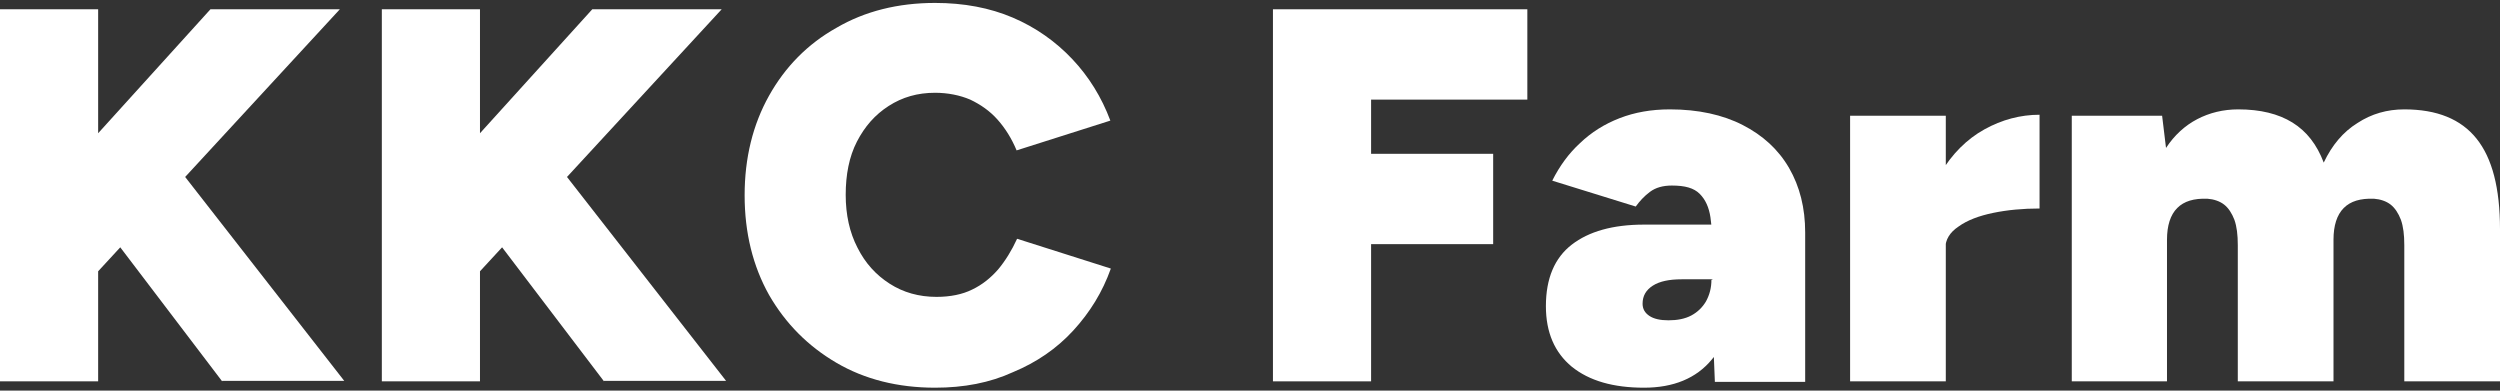
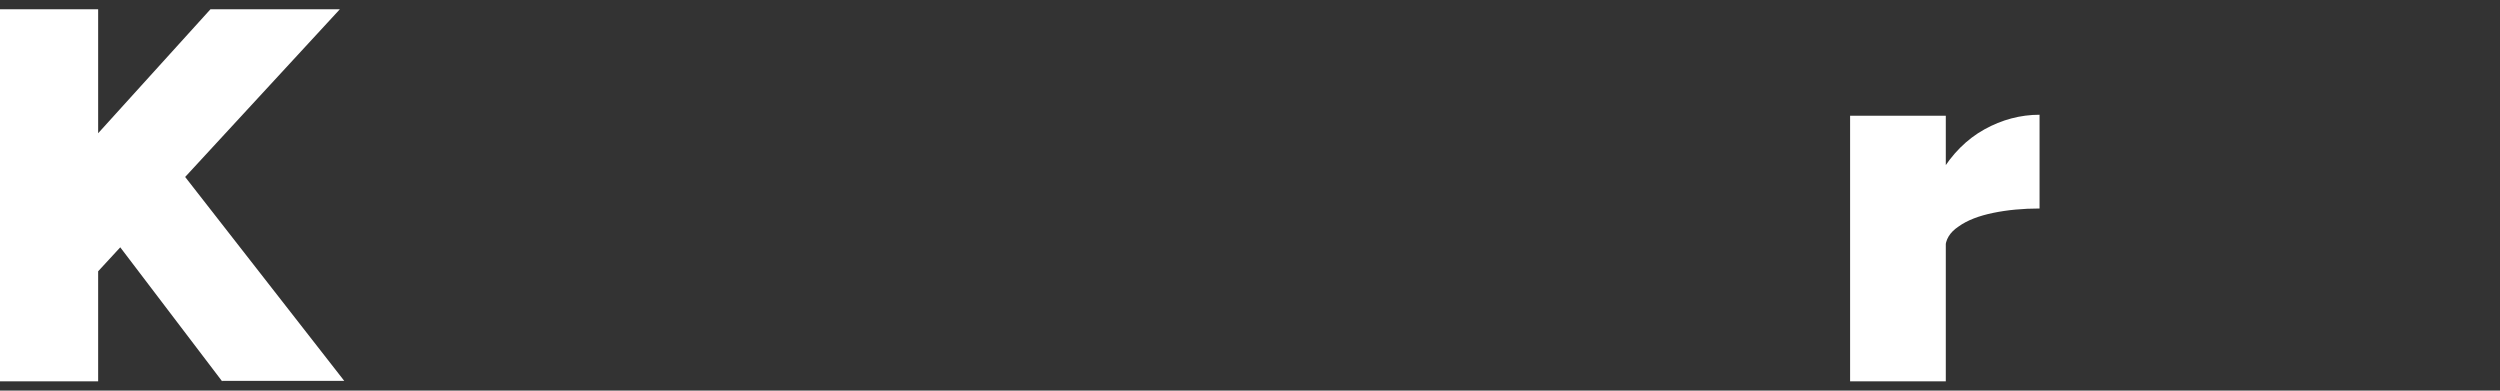
<svg xmlns="http://www.w3.org/2000/svg" id="Layer_1" x="0px" y="0px" viewBox="0 0 512 80" style="enable-background:new 0 0 512 80;" xml:space="preserve">
  <rect x="0" y="0" width="512" height="80" fill="#333333" stroke="none" />
  <style type="text/css">	.st0{fill:#FFFFFF;}</style>
  <g>
    <path class="st0" d="M0,78.1V1.9h20.1v76.2H0z M11.3,65.1V37L43.1,1.9h26.5L11.3,65.1z M45.5,78.1L16,39.3l15.1-11.8l39.4,50.5  H45.5z" />
-     <path class="st0" d="M78.2,78.1V1.9h20.1v76.2H78.2z M89.5,65.1V37l31.8-35.1h26.5L89.5,65.1z M123.7,78.1L94.2,39.3l15.1-11.8  l39.4,50.5H123.7z" />
-     <path class="st0" d="M191.5,79.4c-7.6,0-14.4-1.7-20.2-5.1c-5.8-3.4-10.4-8-13.8-13.9c-3.3-5.9-5-12.7-5-20.4  c0-7.7,1.7-14.5,5-20.4c3.3-5.9,7.9-10.6,13.8-13.9c5.8-3.4,12.6-5.1,20.2-5.1c5.9,0,11.2,1,15.9,3c4.7,2,8.8,4.9,12.2,8.5  c3.4,3.6,6,7.8,7.8,12.6l-19.2,6.1c-1-2.4-2.3-4.5-3.9-6.3c-1.6-1.8-3.5-3.1-5.6-4.1c-2.1-0.9-4.6-1.4-7.2-1.4  c-3.6,0-6.7,0.9-9.5,2.7c-2.8,1.8-4.9,4.2-6.5,7.3s-2.3,6.8-2.3,10.9c0,4.1,0.8,7.7,2.4,10.8c1.6,3.2,3.8,5.6,6.6,7.4  c2.8,1.8,6,2.7,9.6,2.7c2.8,0,5.3-0.5,7.3-1.5c2.1-1,3.8-2.4,5.3-4.1c1.5-1.8,2.8-3.9,3.9-6.3l19.2,6.1c-1.7,4.8-4.3,9-7.7,12.7  c-3.4,3.7-7.5,6.5-12.3,8.5C202.7,78.4,197.4,79.4,191.5,79.4z" />
-     <path class="st0" d="M260.7,78.1V1.9h52.1v18.5h-32v11.1h25V50h-25v28.1H260.7z" />
-     <path class="st0" d="M336.7,79.4c-6.3,0-11.2-1.4-14.8-4.3c-3.5-2.9-5.3-7-5.3-12.4c0-5.7,1.8-9.9,5.3-12.6  c3.5-2.7,8.4-4.1,14.8-4.1h16v11.2h-8.3c-2.5,0-4.5,0.4-5.9,1.3c-1.4,0.9-2.1,2.1-2.1,3.7c0,1.1,0.5,1.9,1.4,2.5  c0.9,0.6,2.2,0.9,3.9,0.9c1.8,0,3.4-0.3,4.7-1c1.3-0.7,2.3-1.7,3-2.9c0.7-1.3,1.1-2.7,1.1-4.4h5.1c0,7-1.7,12.5-5,16.3  C347.4,77.5,342.7,79.4,336.7,79.4z M351.2,78.1l-0.5-12.5V51.4c0-2.5-0.1-4.8-0.4-6.9c-0.3-2-1-3.6-2.2-4.8  c-1.2-1.2-3-1.7-5.7-1.7c-1.8,0-3.3,0.4-4.5,1.3c-1.2,0.9-2.1,1.9-2.9,3L317.9,37c1.5-3,3.4-5.6,5.7-7.7c2.3-2.2,5-3.9,8.1-5.1  c3.1-1.2,6.5-1.8,10.3-1.8c5.8,0,10.8,1.1,14.9,3.2s7.3,5,9.5,8.8c2.2,3.8,3.3,8.2,3.3,13.2v30.6H351.2z" />
    <path class="st0" d="M378.9,78.1V23.7h19.6v54.4H378.9z M393.9,50.3c0-5.9,1.2-10.8,3.5-14.8c2.4-4,5.4-7,9-9c3.6-2,7.4-3,11.3-3  v19.2c-3.4,0-6.6,0.3-9.5,0.9c-2.9,0.6-5.3,1.5-7.1,2.8c-1.8,1.2-2.7,2.7-2.7,4.5L393.9,50.3z" />
-     <path class="st0" d="M424.3,78.1V23.7h18.5l0.8,6.6c1.7-2.6,3.9-4.6,6.4-5.9c2.5-1.3,5.3-2,8.4-2c4.5,0,8.2,0.9,11.1,2.7  c2.9,1.8,5,4.5,6.4,8.2c1.7-3.6,4-6.3,6.9-8.1c2.9-1.9,6.1-2.8,9.6-2.8c6.7,0,11.6,2,14.8,6S512,38.5,512,47v31.1h-19.6V50.2  c0-2.1-0.2-3.8-0.7-5.2c-0.5-1.3-1.2-2.4-2.1-3.1c-0.9-0.7-2.1-1.1-3.4-1.2c-2.8-0.1-4.8,0.5-6.2,1.9c-1.4,1.4-2.1,3.6-2.1,6.5v29  h-19.6V50.2c0-2.1-0.2-3.8-0.7-5.2c-0.5-1.3-1.2-2.4-2.1-3.1c-0.9-0.7-2.1-1.1-3.4-1.2c-2.8-0.1-4.8,0.5-6.2,1.9  c-1.4,1.4-2.1,3.6-2.1,6.5v29H424.3z" />
  </g>
</svg>